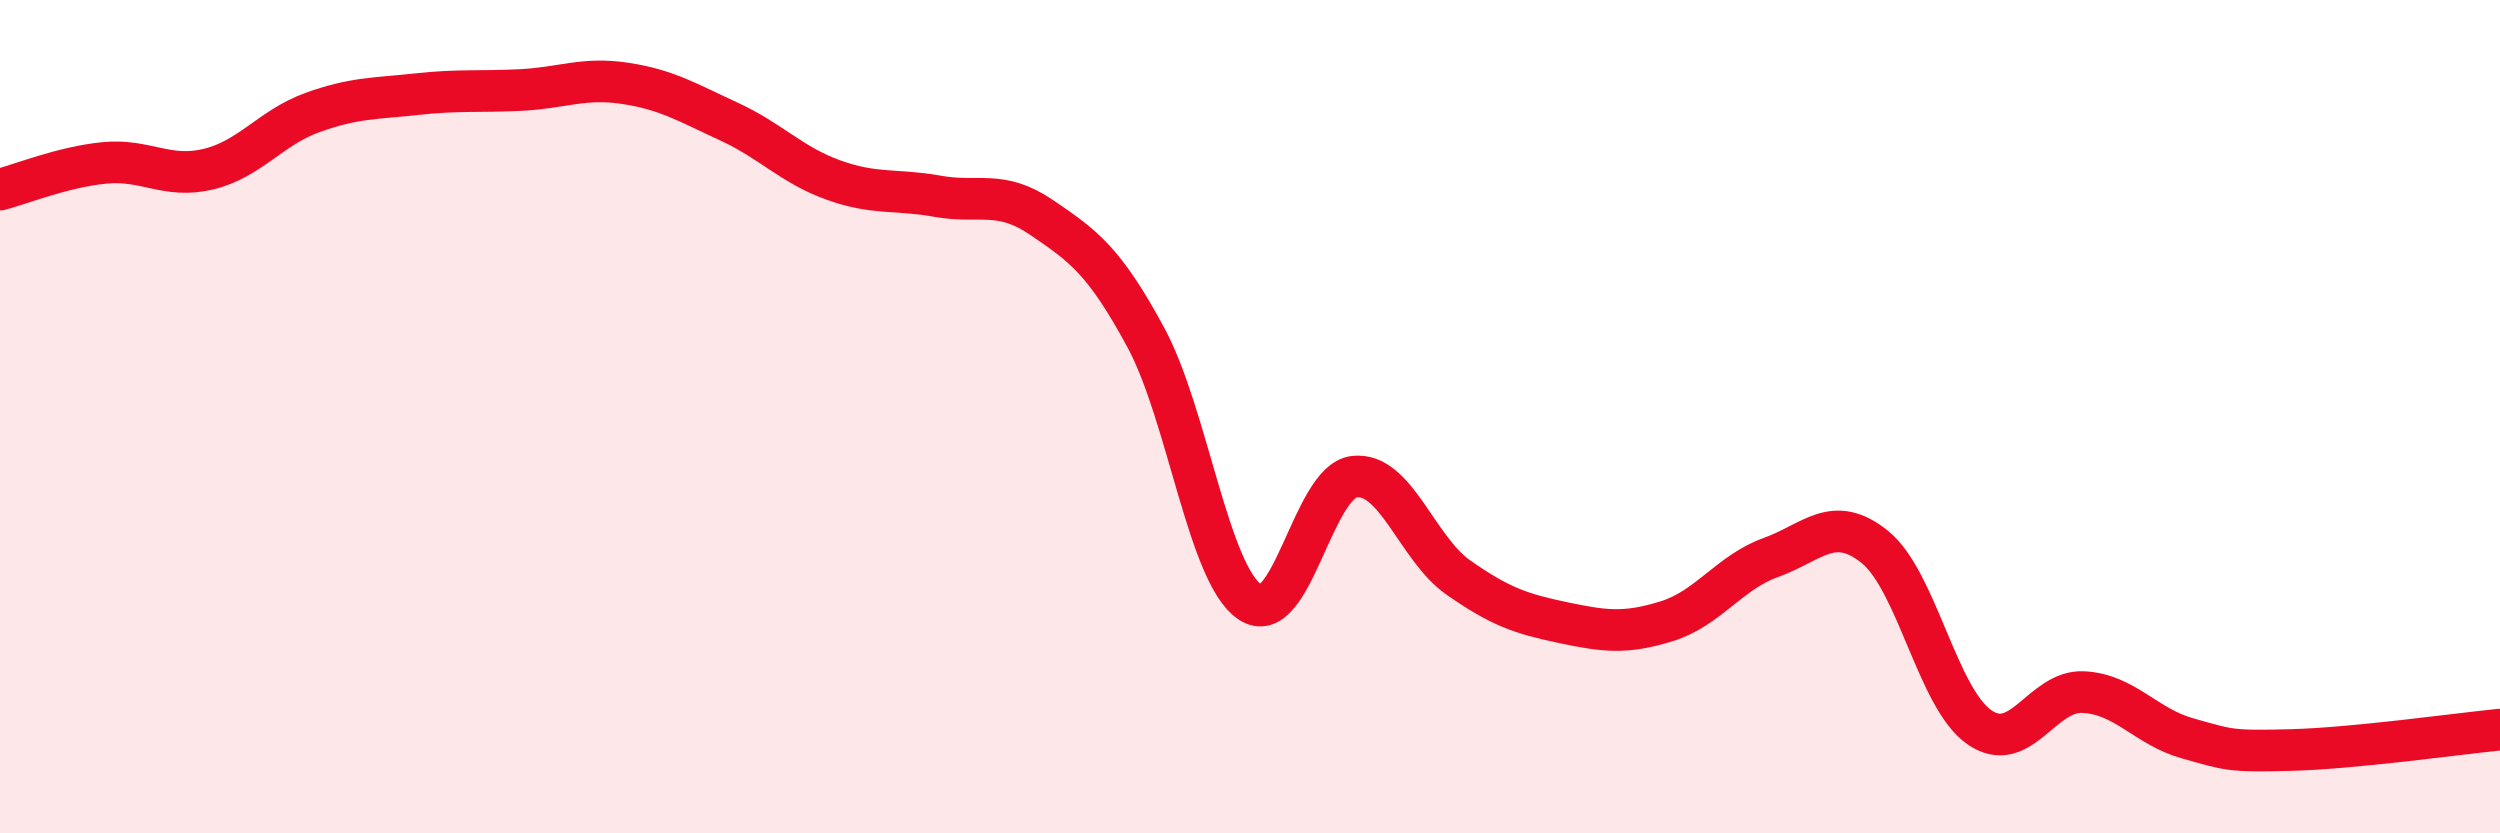
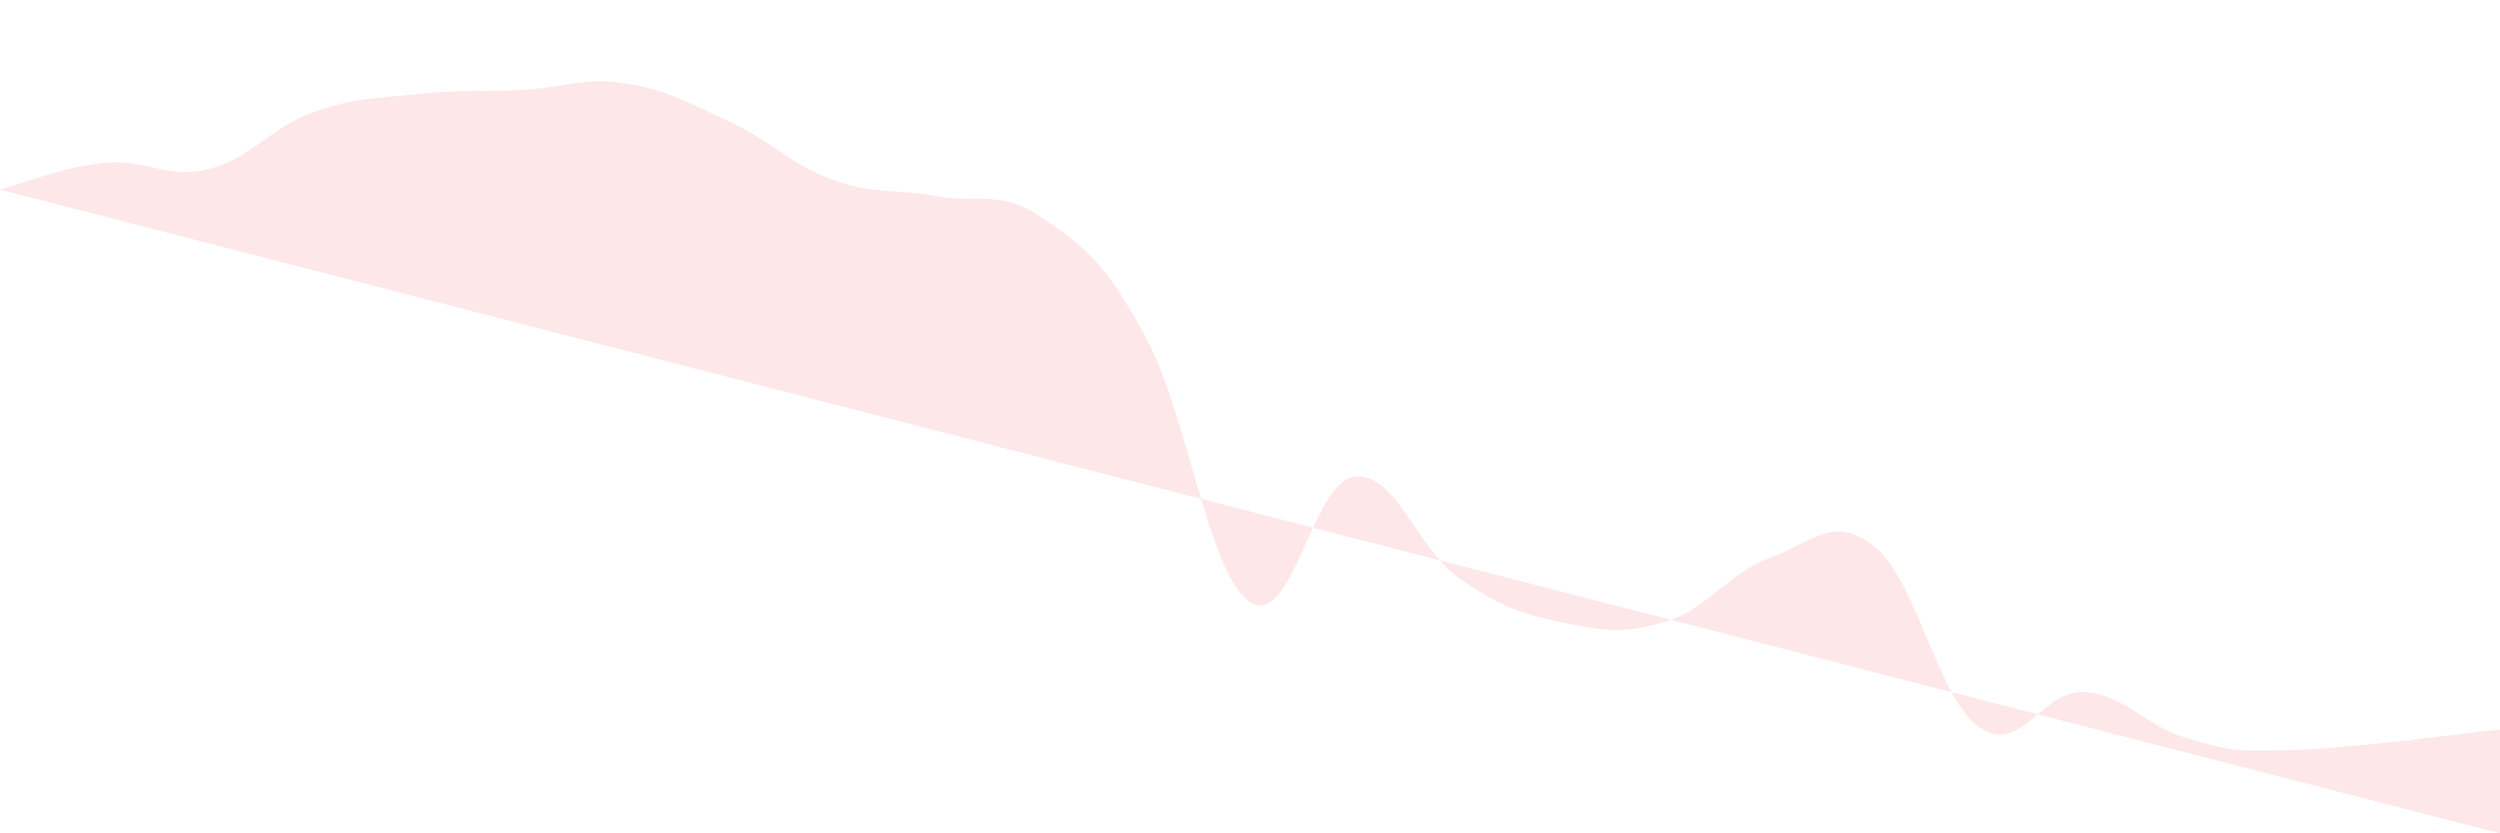
<svg xmlns="http://www.w3.org/2000/svg" width="60" height="20" viewBox="0 0 60 20">
-   <path d="M 0,4.55 C 0.5,4.42 1.5,4.01 2.5,3.91 C 3.5,3.81 4,4.3 5,4.06 C 6,3.82 6.5,3.06 7.5,2.7 C 8.5,2.34 9,2.37 10,2.26 C 11,2.15 11.5,2.21 12.5,2.16 C 13.5,2.11 14,1.85 15,2 C 16,2.15 16.5,2.46 17.5,2.92 C 18.5,3.38 19,3.96 20,4.32 C 21,4.68 21.5,4.53 22.5,4.71 C 23.5,4.89 24,4.54 25,5.22 C 26,5.9 26.5,6.25 27.5,8.1 C 28.5,9.95 29,13.78 30,14.45 C 31,15.12 31.5,11.56 32.5,11.44 C 33.5,11.32 34,13.16 35,13.86 C 36,14.56 36.5,14.73 37.5,14.94 C 38.5,15.15 39,15.22 40,14.91 C 41,14.6 41.5,13.74 42.5,13.38 C 43.5,13.02 44,12.32 45,13.13 C 46,13.94 46.5,16.75 47.5,17.45 C 48.5,18.15 49,16.56 50,16.61 C 51,16.66 51.5,17.44 52.5,17.72 C 53.5,18 53.5,18.04 55,18 C 56.5,17.96 59,17.61 60,17.51L60 20L0 20Z" fill="#EB0A25" opacity="0.1" stroke-linecap="round" stroke-linejoin="round" />
-   <path d="M 0,4.55 C 0.5,4.42 1.5,4.01 2.5,3.91 C 3.5,3.81 4,4.3 5,4.06 C 6,3.82 6.5,3.06 7.5,2.7 C 8.5,2.34 9,2.37 10,2.26 C 11,2.15 11.5,2.21 12.5,2.16 C 13.5,2.11 14,1.85 15,2 C 16,2.15 16.5,2.46 17.5,2.92 C 18.5,3.38 19,3.96 20,4.32 C 21,4.68 21.5,4.53 22.5,4.71 C 23.5,4.89 24,4.54 25,5.22 C 26,5.9 26.5,6.25 27.5,8.1 C 28.5,9.95 29,13.78 30,14.45 C 31,15.12 31.5,11.56 32.5,11.44 C 33.5,11.32 34,13.16 35,13.86 C 36,14.56 36.5,14.73 37.5,14.94 C 38.5,15.15 39,15.22 40,14.91 C 41,14.6 41.5,13.74 42.5,13.38 C 43.5,13.02 44,12.32 45,13.13 C 46,13.94 46.5,16.75 47.5,17.45 C 48.5,18.15 49,16.56 50,16.61 C 51,16.66 51.5,17.44 52.5,17.72 C 53.5,18 53.5,18.04 55,18 C 56.5,17.96 59,17.61 60,17.51" stroke="#EB0A25" stroke-width="1" fill="none" stroke-linecap="round" stroke-linejoin="round" />
+   <path d="M 0,4.55 C 0.5,4.42 1.5,4.01 2.5,3.91 C 3.5,3.81 4,4.3 5,4.06 C 6,3.82 6.5,3.06 7.5,2.7 C 8.5,2.34 9,2.37 10,2.26 C 11,2.15 11.5,2.21 12.5,2.16 C 13.5,2.11 14,1.85 15,2 C 16,2.15 16.5,2.46 17.5,2.92 C 18.5,3.38 19,3.96 20,4.32 C 21,4.68 21.5,4.53 22.5,4.71 C 23.5,4.89 24,4.54 25,5.22 C 26,5.9 26.5,6.25 27.5,8.1 C 28.5,9.95 29,13.78 30,14.45 C 31,15.12 31.5,11.56 32.5,11.44 C 33.5,11.32 34,13.16 35,13.86 C 36,14.56 36.5,14.73 37.5,14.94 C 38.5,15.15 39,15.22 40,14.91 C 41,14.6 41.5,13.74 42.5,13.38 C 43.5,13.02 44,12.32 45,13.13 C 46,13.94 46.5,16.75 47.5,17.45 C 48.5,18.15 49,16.56 50,16.61 C 51,16.66 51.5,17.44 52.5,17.72 C 53.5,18 53.5,18.04 55,18 C 56.5,17.96 59,17.61 60,17.51L60 20Z" fill="#EB0A25" opacity="0.1" stroke-linecap="round" stroke-linejoin="round" />
</svg>